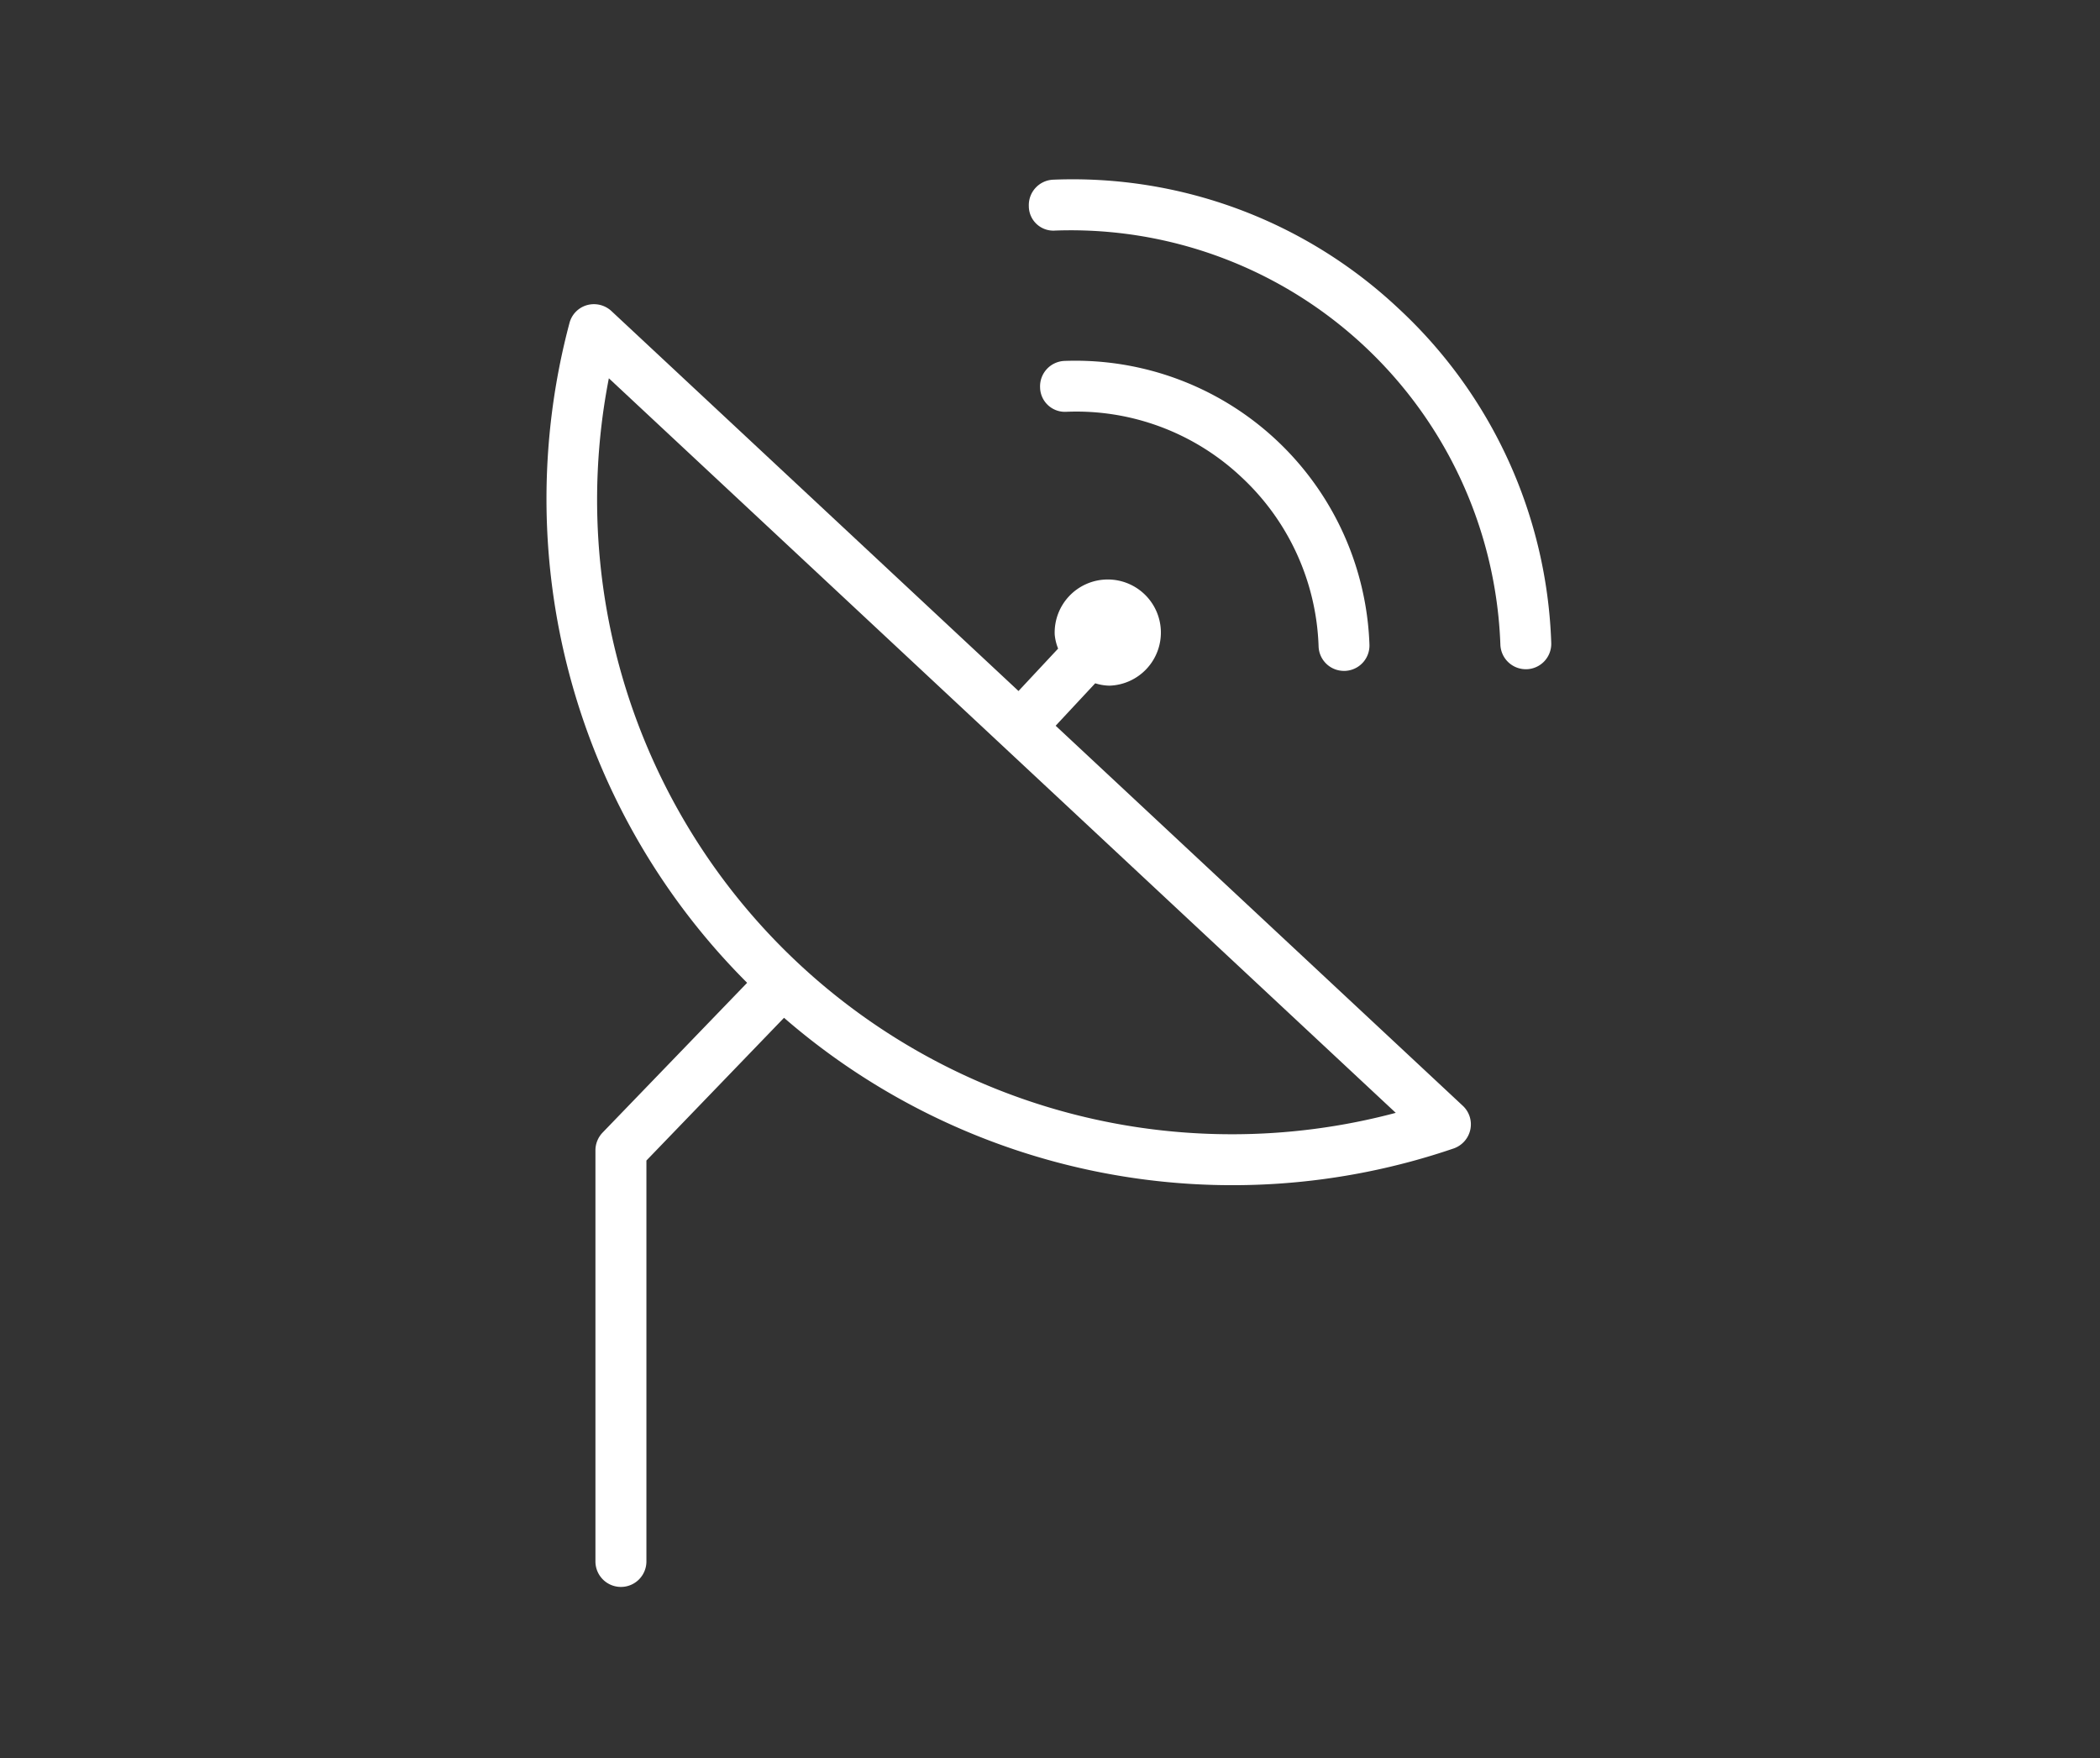
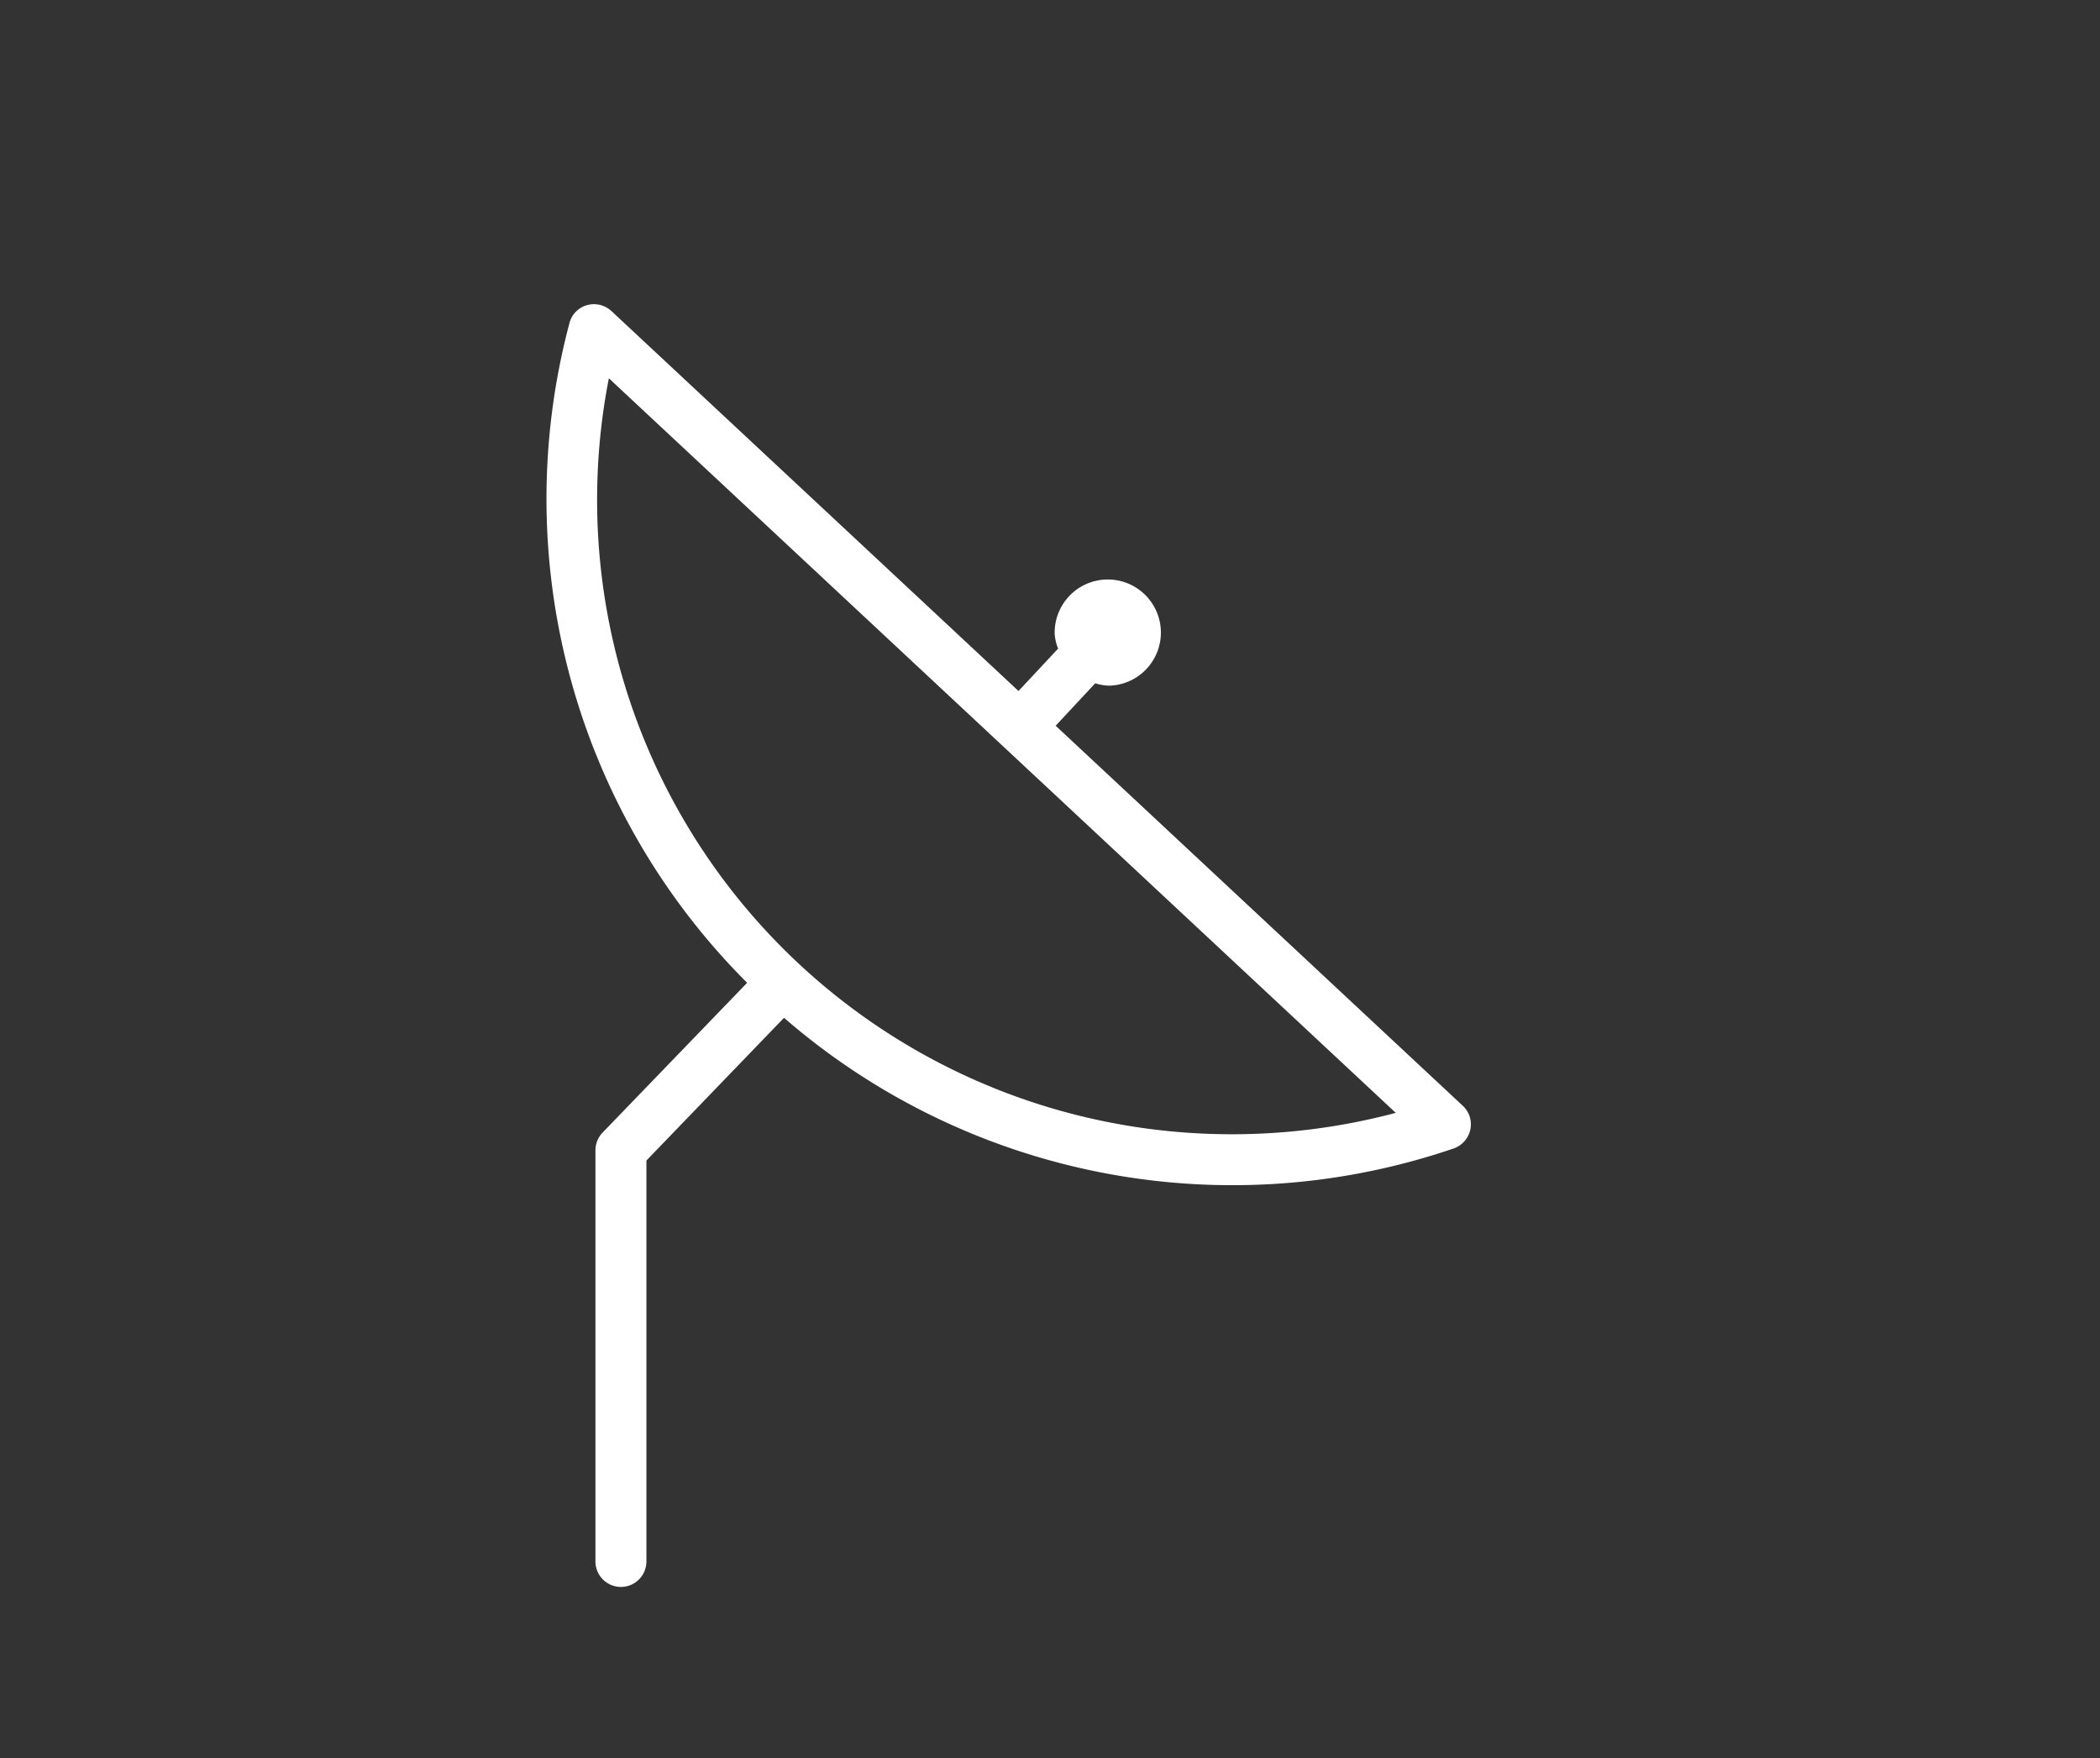
<svg xmlns="http://www.w3.org/2000/svg" width="246" height="206" viewBox="0 0 246 206">
  <rect x="0" y="0" width="246" height="206" fill="#333333" stroke="none" />
  <g transform="translate(-6485 1775)">
    <rect width="246" height="206" transform="translate(6485 -1775)" fill="none" />
    <g transform="translate(6549 -1754)">
-       <path d="M456.743,13997.289a28.356,28.356,0,0,1,9.064,19.85,2.97,2.97,0,0,0,2.978,2.874,1.044,1.044,0,0,0,.107,0,2.977,2.977,0,0,0,2.873-3.085,34.475,34.475,0,0,0-35.71-33.229,2.98,2.98,0,0,0-2.873,3.091,2.909,2.909,0,0,0,3.085,2.869A28.192,28.192,0,0,1,456.743,13997.289Z" transform="translate(-375.344 -13962.418)" fill="#fff" />
-       <path d="M475.61,13985.028a55.71,55.71,0,0,0-40.409-15.066,2.978,2.978,0,0,0-2.873,3.083,2.871,2.871,0,0,0,3.085,2.878,50.36,50.36,0,0,1,52.154,48.517,2.986,2.986,0,0,0,2.98,2.872.757.757,0,0,0,.105,0,2.978,2.978,0,0,0,2.873-3.084A55.96,55.96,0,0,0,475.61,13985.028Z" transform="translate(-375.808 -13969.912)" fill="#fff" />
      <path d="M455.4,14028.771l4.634-4.972a5.841,5.841,0,0,0,1.681.278,6.221,6.221,0,1,0-6.427-6,5.753,5.753,0,0,0,.4,1.657l-4.64,4.97-47.692-44.518a3.018,3.018,0,0,0-2.859-.688,2.954,2.954,0,0,0-2.053,2.107,80.126,80.126,0,0,0,20.814,77.282l-16.936,17.553a3.009,3.009,0,0,0-.834,2.065v48.17a2.986,2.986,0,0,0,5.972,0v-46.967l16.12-16.721a80.158,80.158,0,0,0,78.441,15.307,3,3,0,0,0,1.952-2.2,2.967,2.967,0,0,0-.88-2.8Zm20.615,47.858a74.325,74.325,0,0,1-72.955-88.562l92.18,86.055A74.461,74.461,0,0,1,476.012,14076.63Z" transform="translate(-395.737 -13964.751)" fill="#fff" />
    </g>
  </g>
</svg>